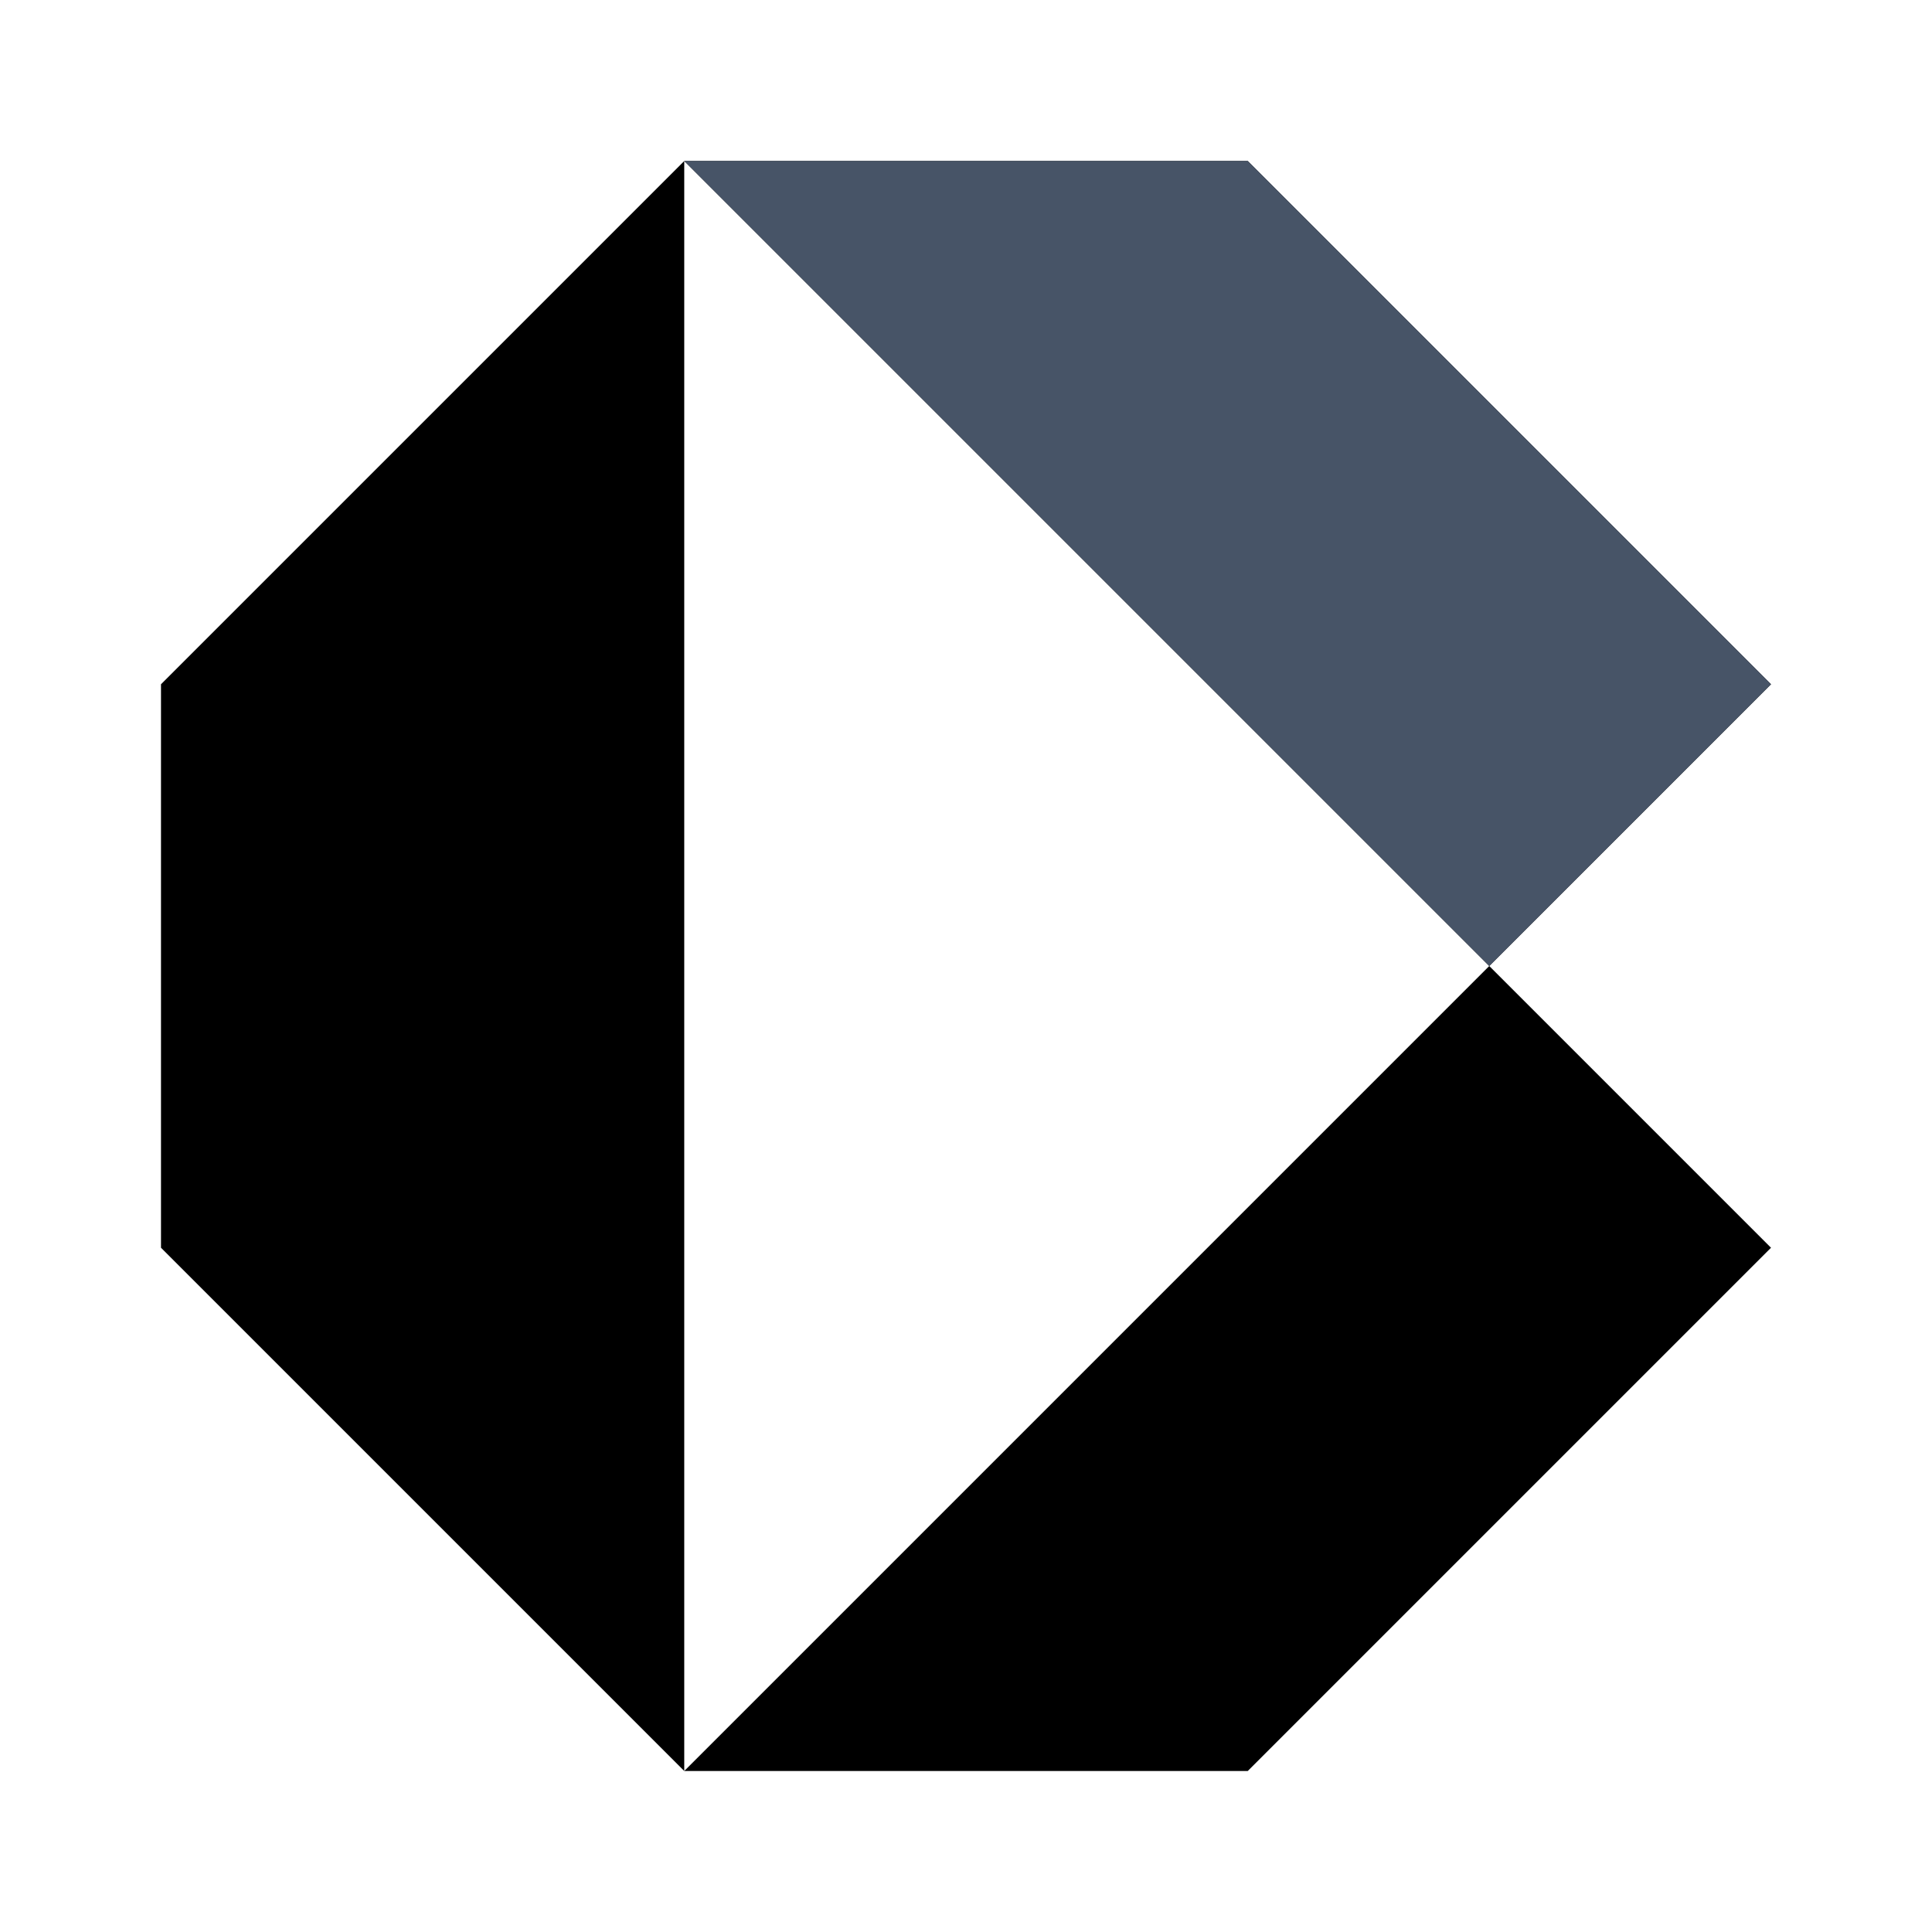
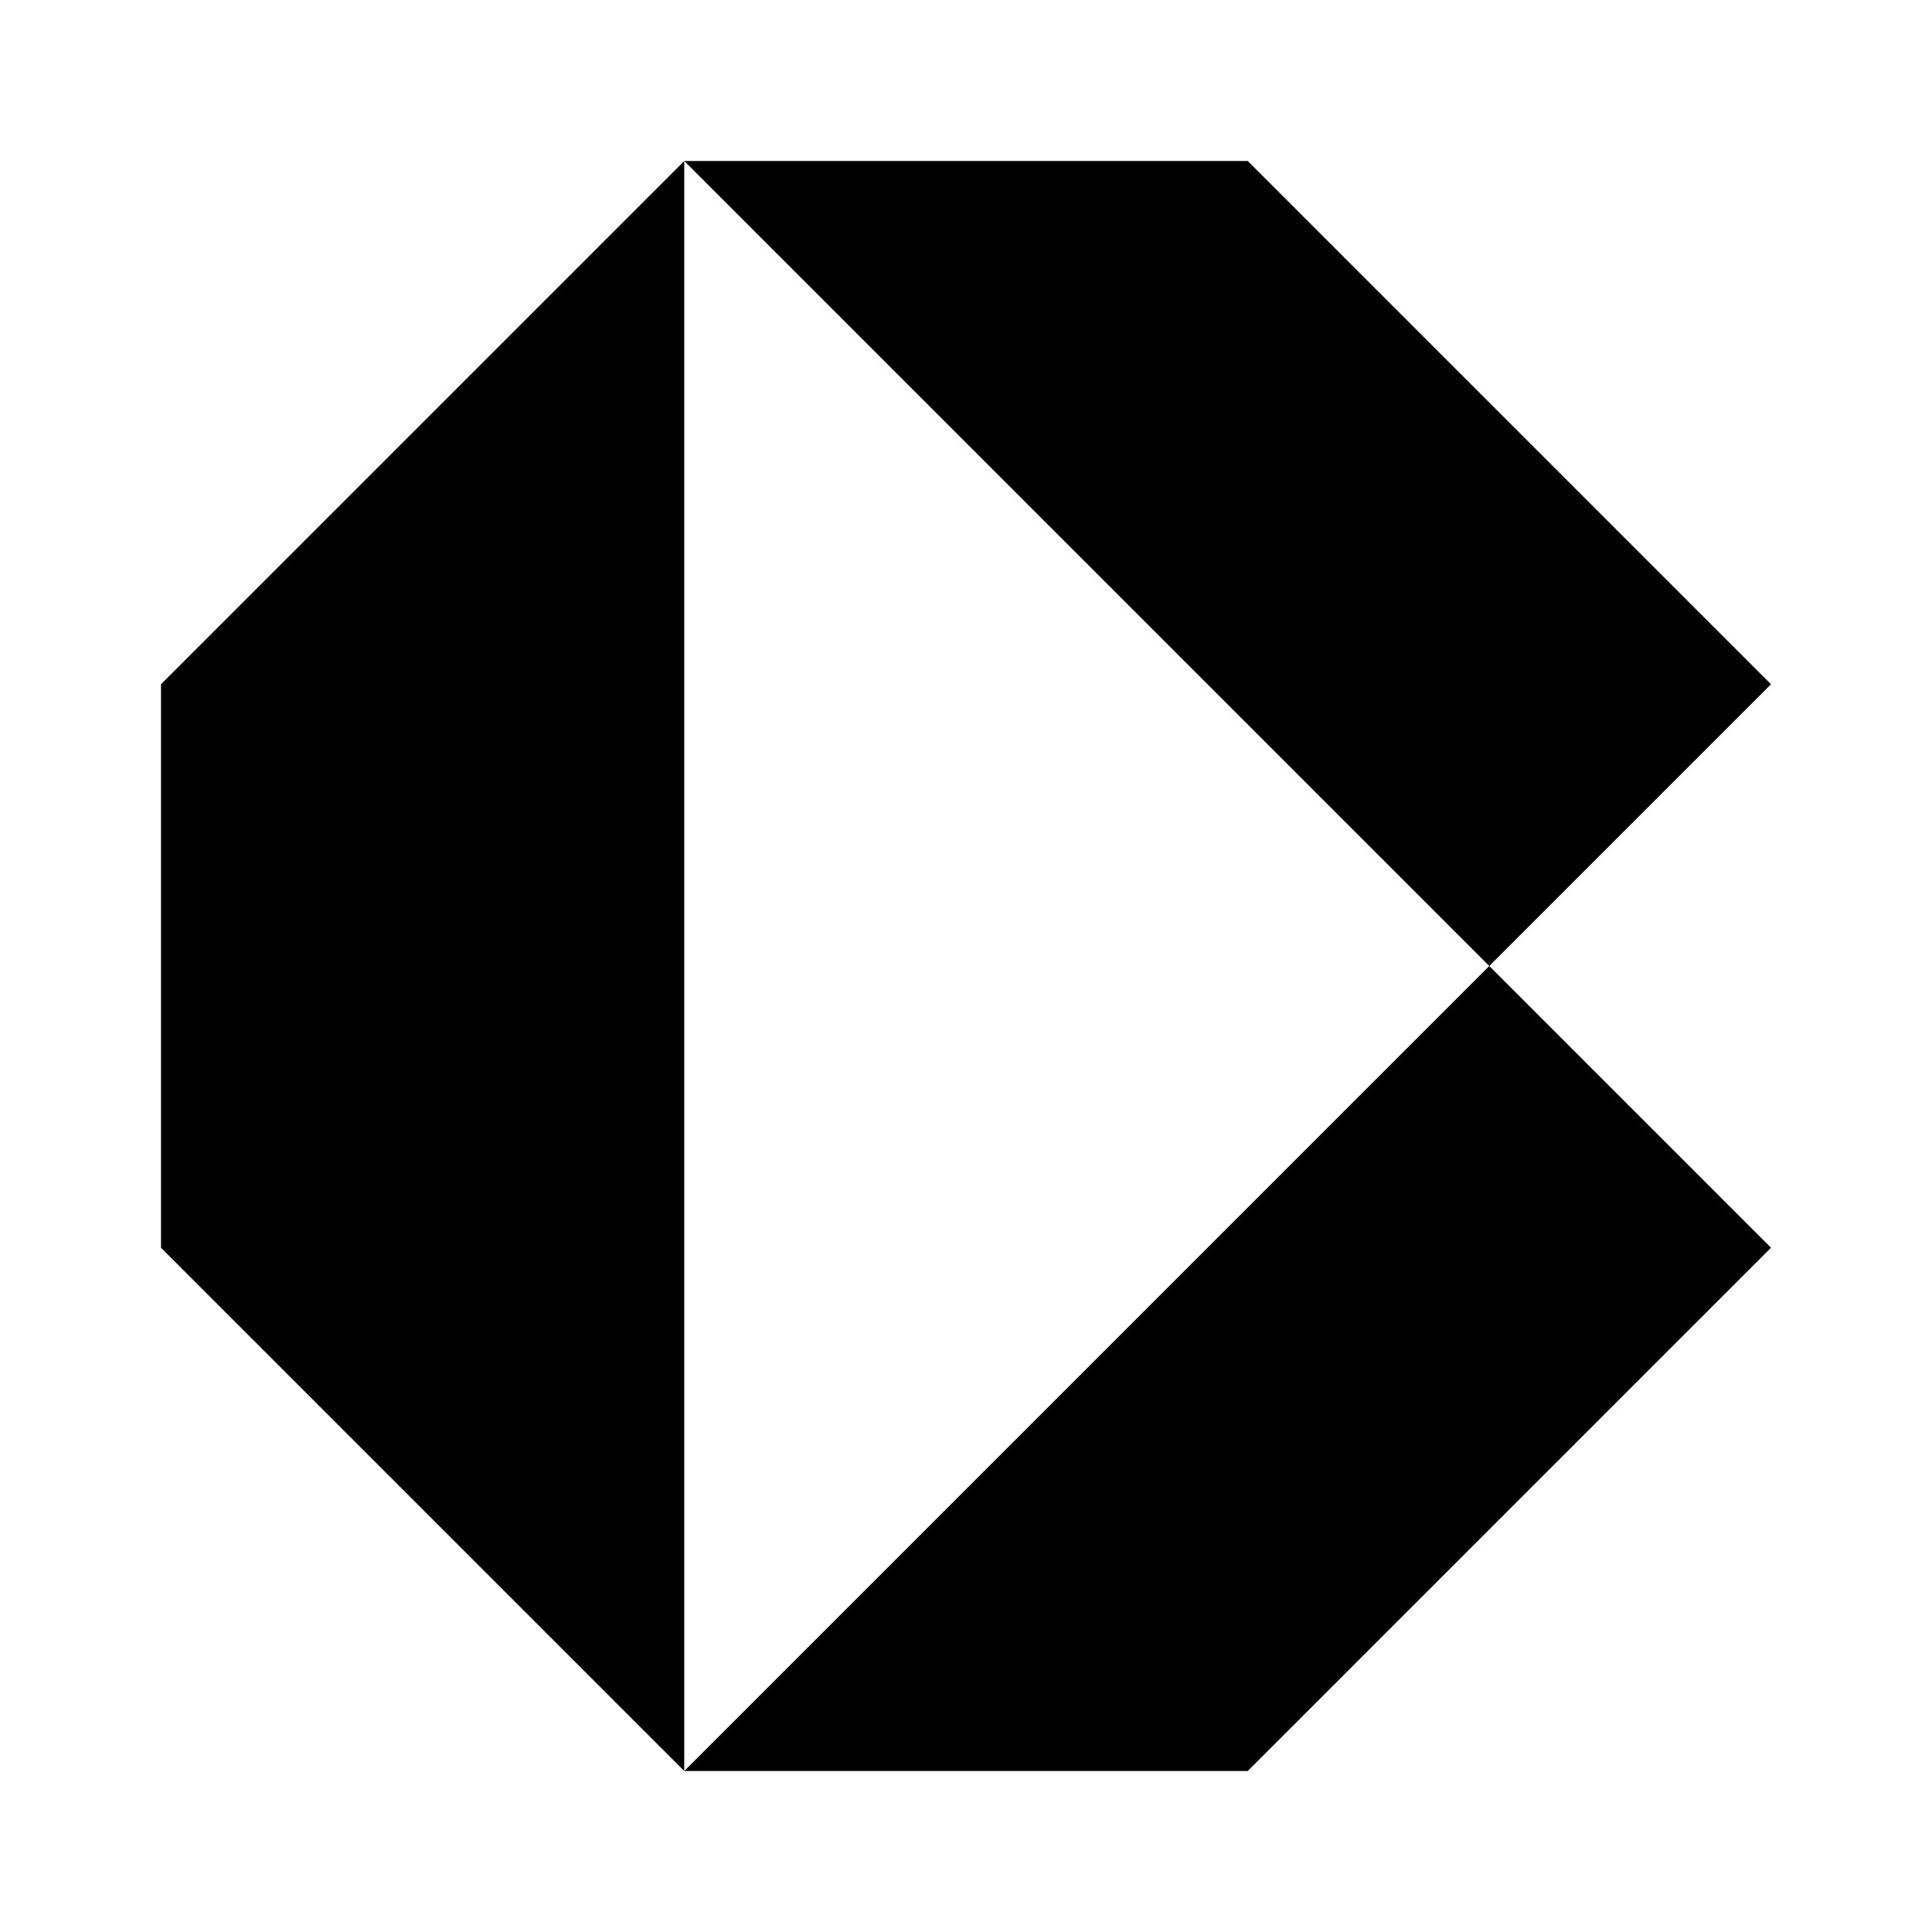
<svg xmlns="http://www.w3.org/2000/svg" width="48" height="48" viewBox="0 0 48 48" fill="none">
  <path fill-rule="evenodd" clip-rule="evenodd" d="M17 4L4 17V31L17 44H31L44 31L37 24L44 17L31 4H17ZM17 4L37 24L17 44V4Z" fill="black" />
-   <path d="M44 17L37 24L17 4H31L44 17Z" fill="#475467" />
</svg>